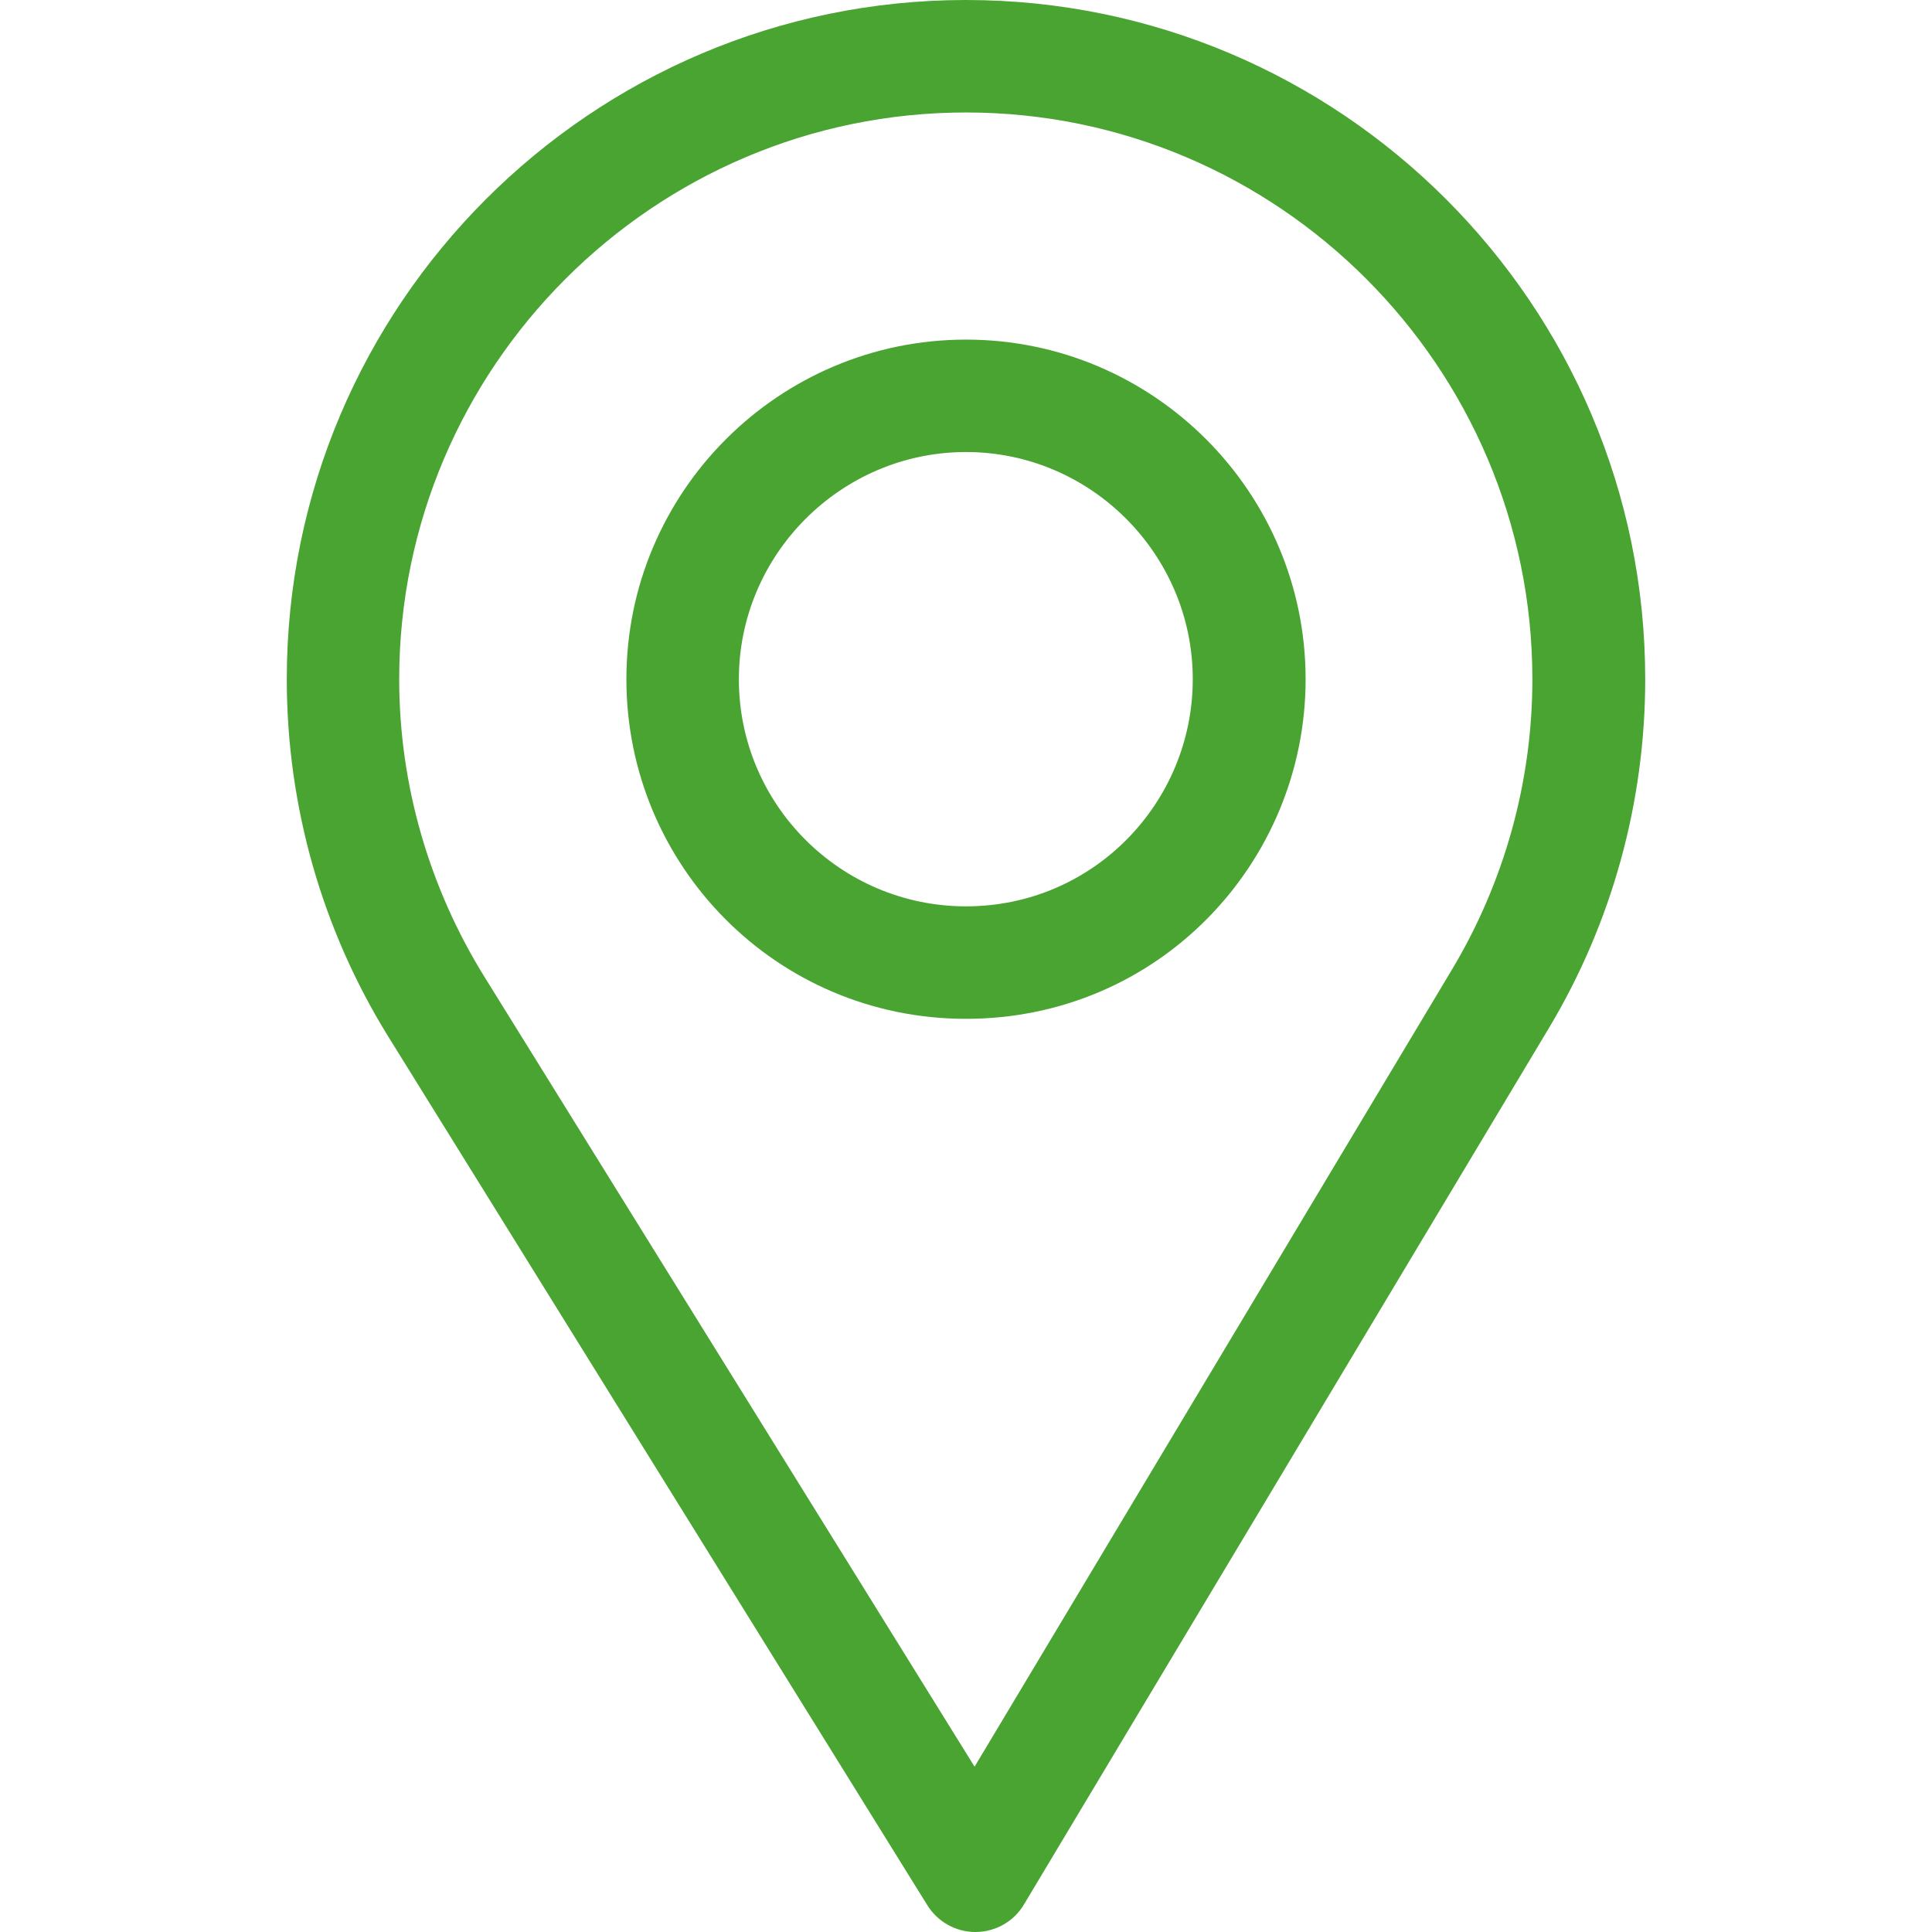
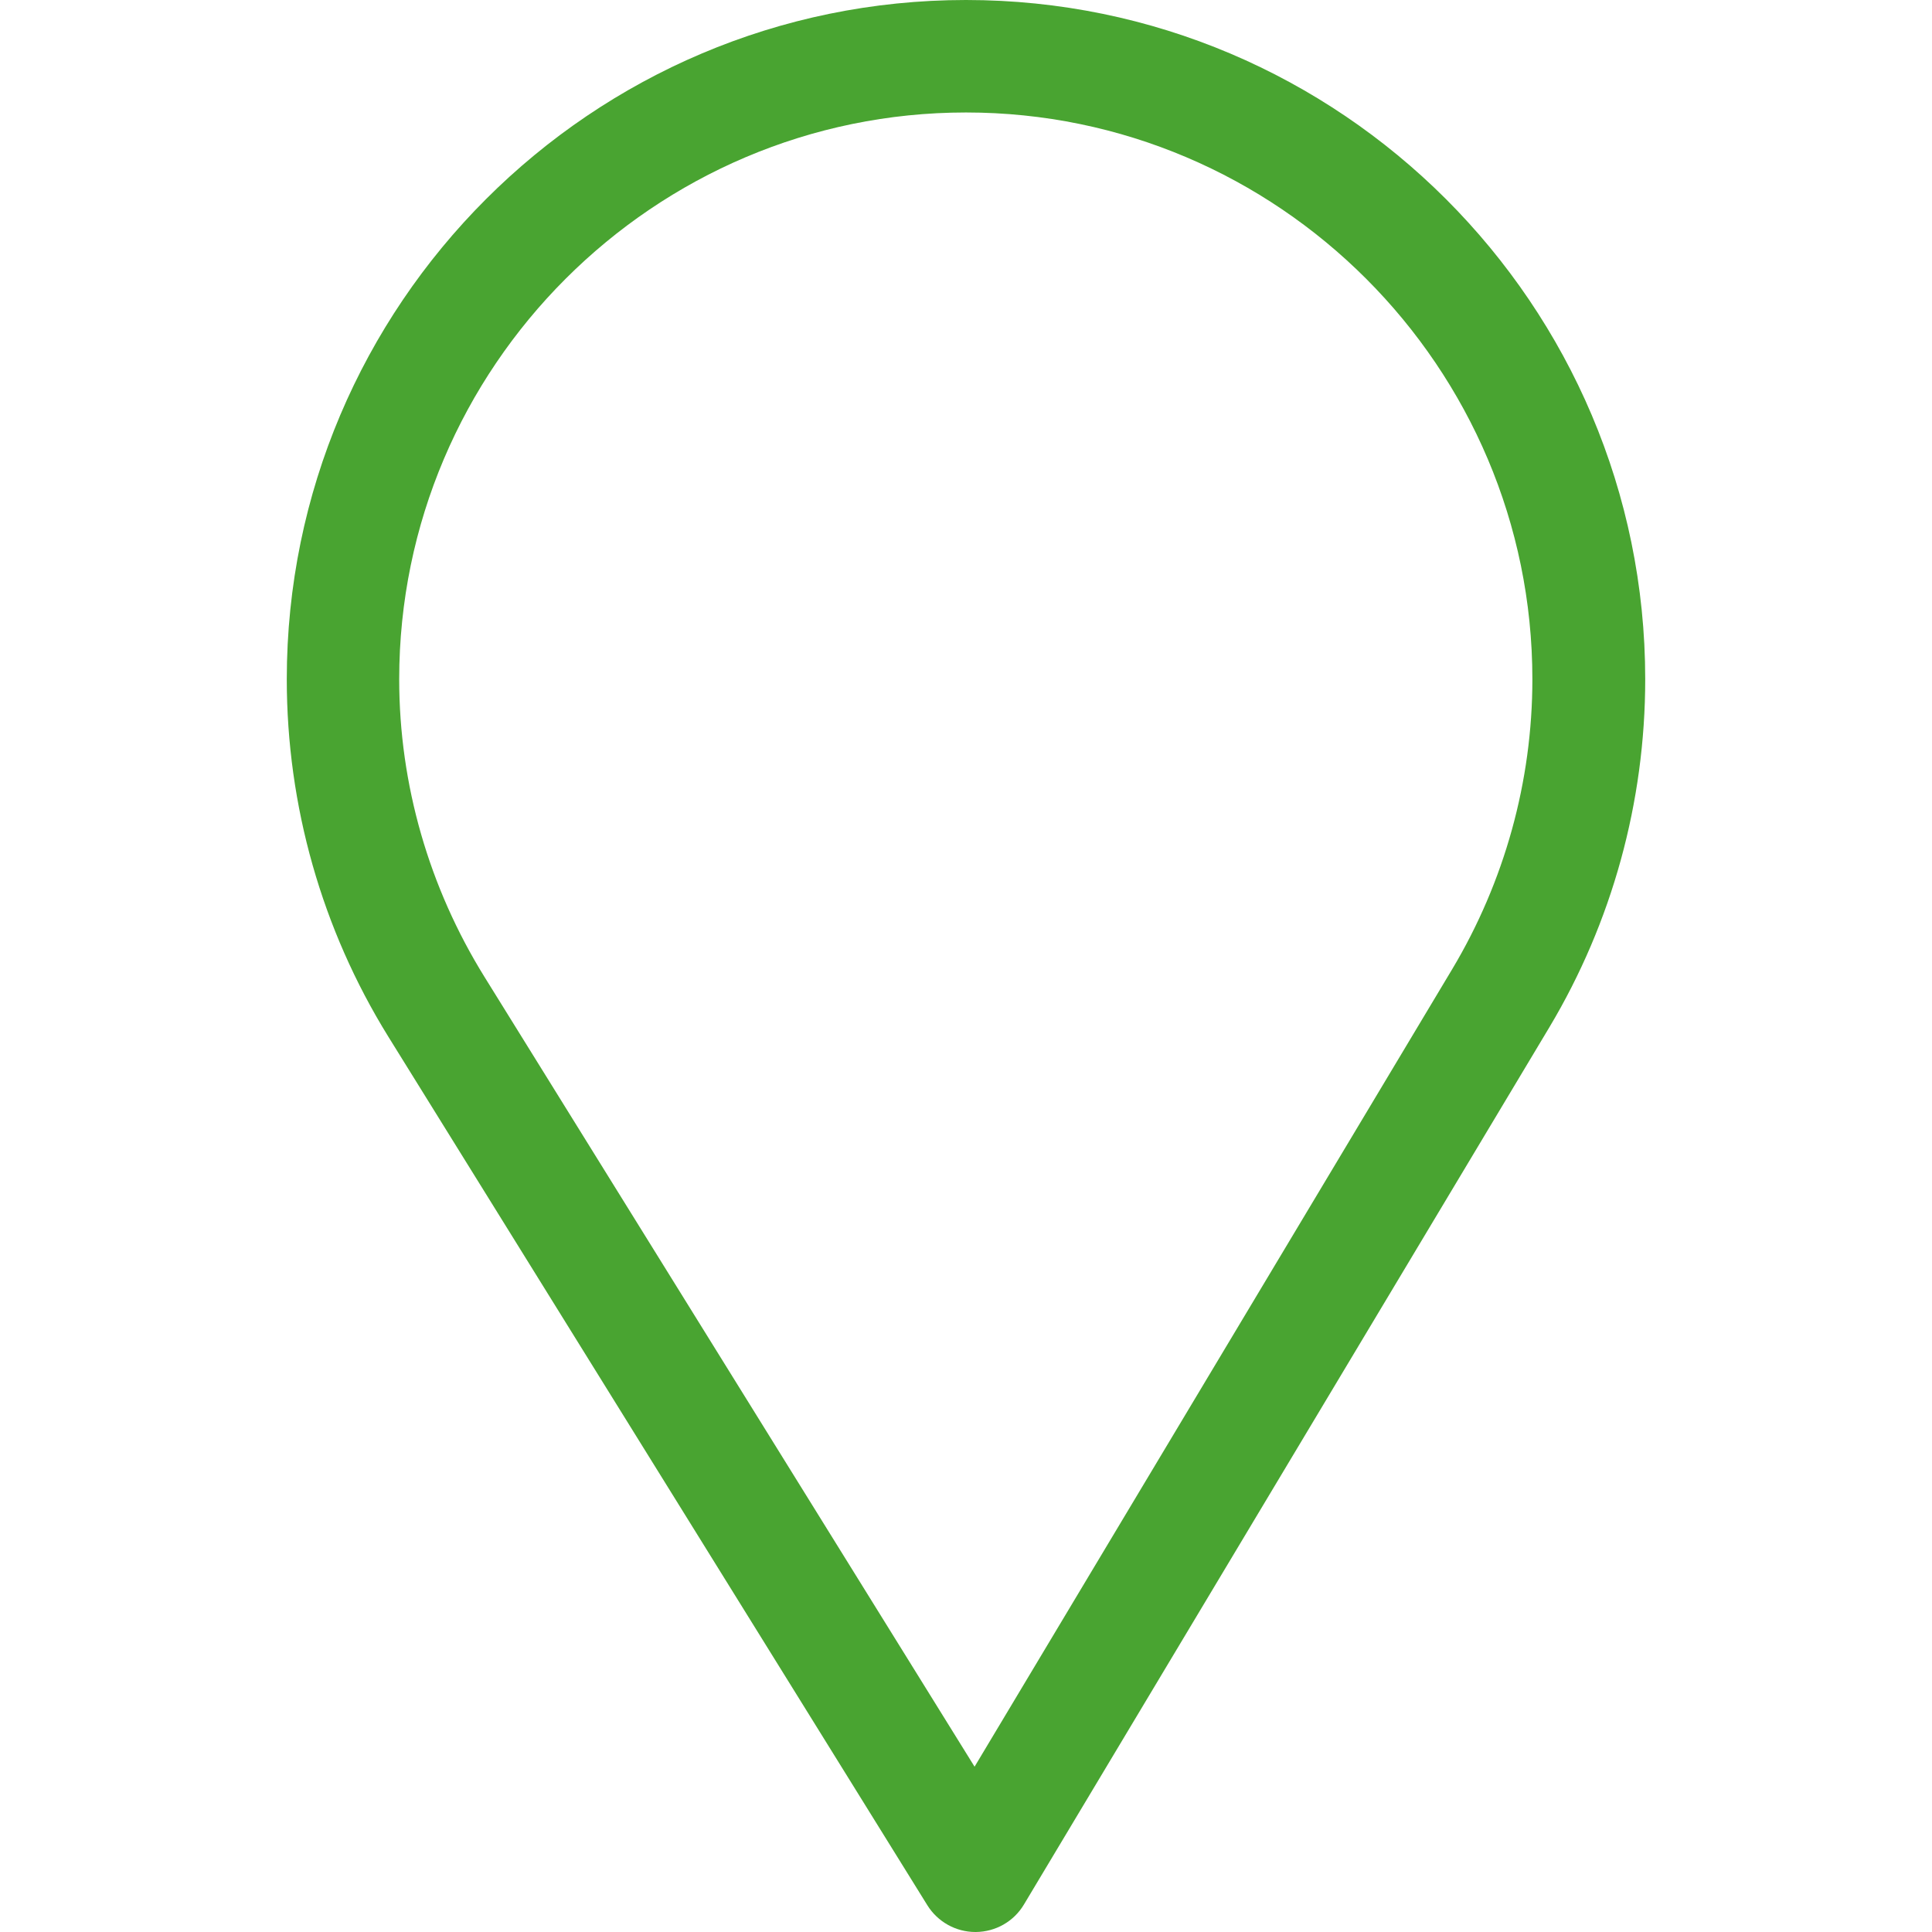
<svg xmlns="http://www.w3.org/2000/svg" width="32" height="32" viewBox="0 0 32 32" fill="none">
  <path d="M16 0C9.797 0 4.75 5.047 4.75 11.25C4.75 13.346 5.331 15.391 6.429 17.166L15.36 31.557C15.531 31.832 15.832 32 16.156 32C16.159 32 16.161 32 16.164 32C16.491 31.997 16.793 31.825 16.96 31.544L25.663 17.014C26.701 15.277 27.25 13.284 27.25 11.25C27.25 5.047 22.203 0 16 0ZM24.054 16.051L16.142 29.262L8.023 16.178C7.108 14.701 6.612 12.997 6.612 11.25C6.612 6.081 10.831 1.863 16 1.863C21.169 1.863 25.381 6.081 25.381 11.25C25.381 12.945 24.918 14.605 24.054 16.051Z" fill="#49A431" />
-   <path d="M16 5.625C12.898 5.625 10.375 8.148 10.375 11.25C10.375 14.332 12.857 16.875 16 16.875C19.181 16.875 21.625 14.298 21.625 11.25C21.625 8.148 19.102 5.625 16 5.625ZM16 15.012C13.921 15.012 12.238 13.323 12.238 11.25C12.238 9.182 13.932 7.487 16 7.487C18.068 7.487 19.756 9.182 19.756 11.25C19.756 13.293 18.111 15.012 16 15.012Z" fill="#49A431" />
</svg>